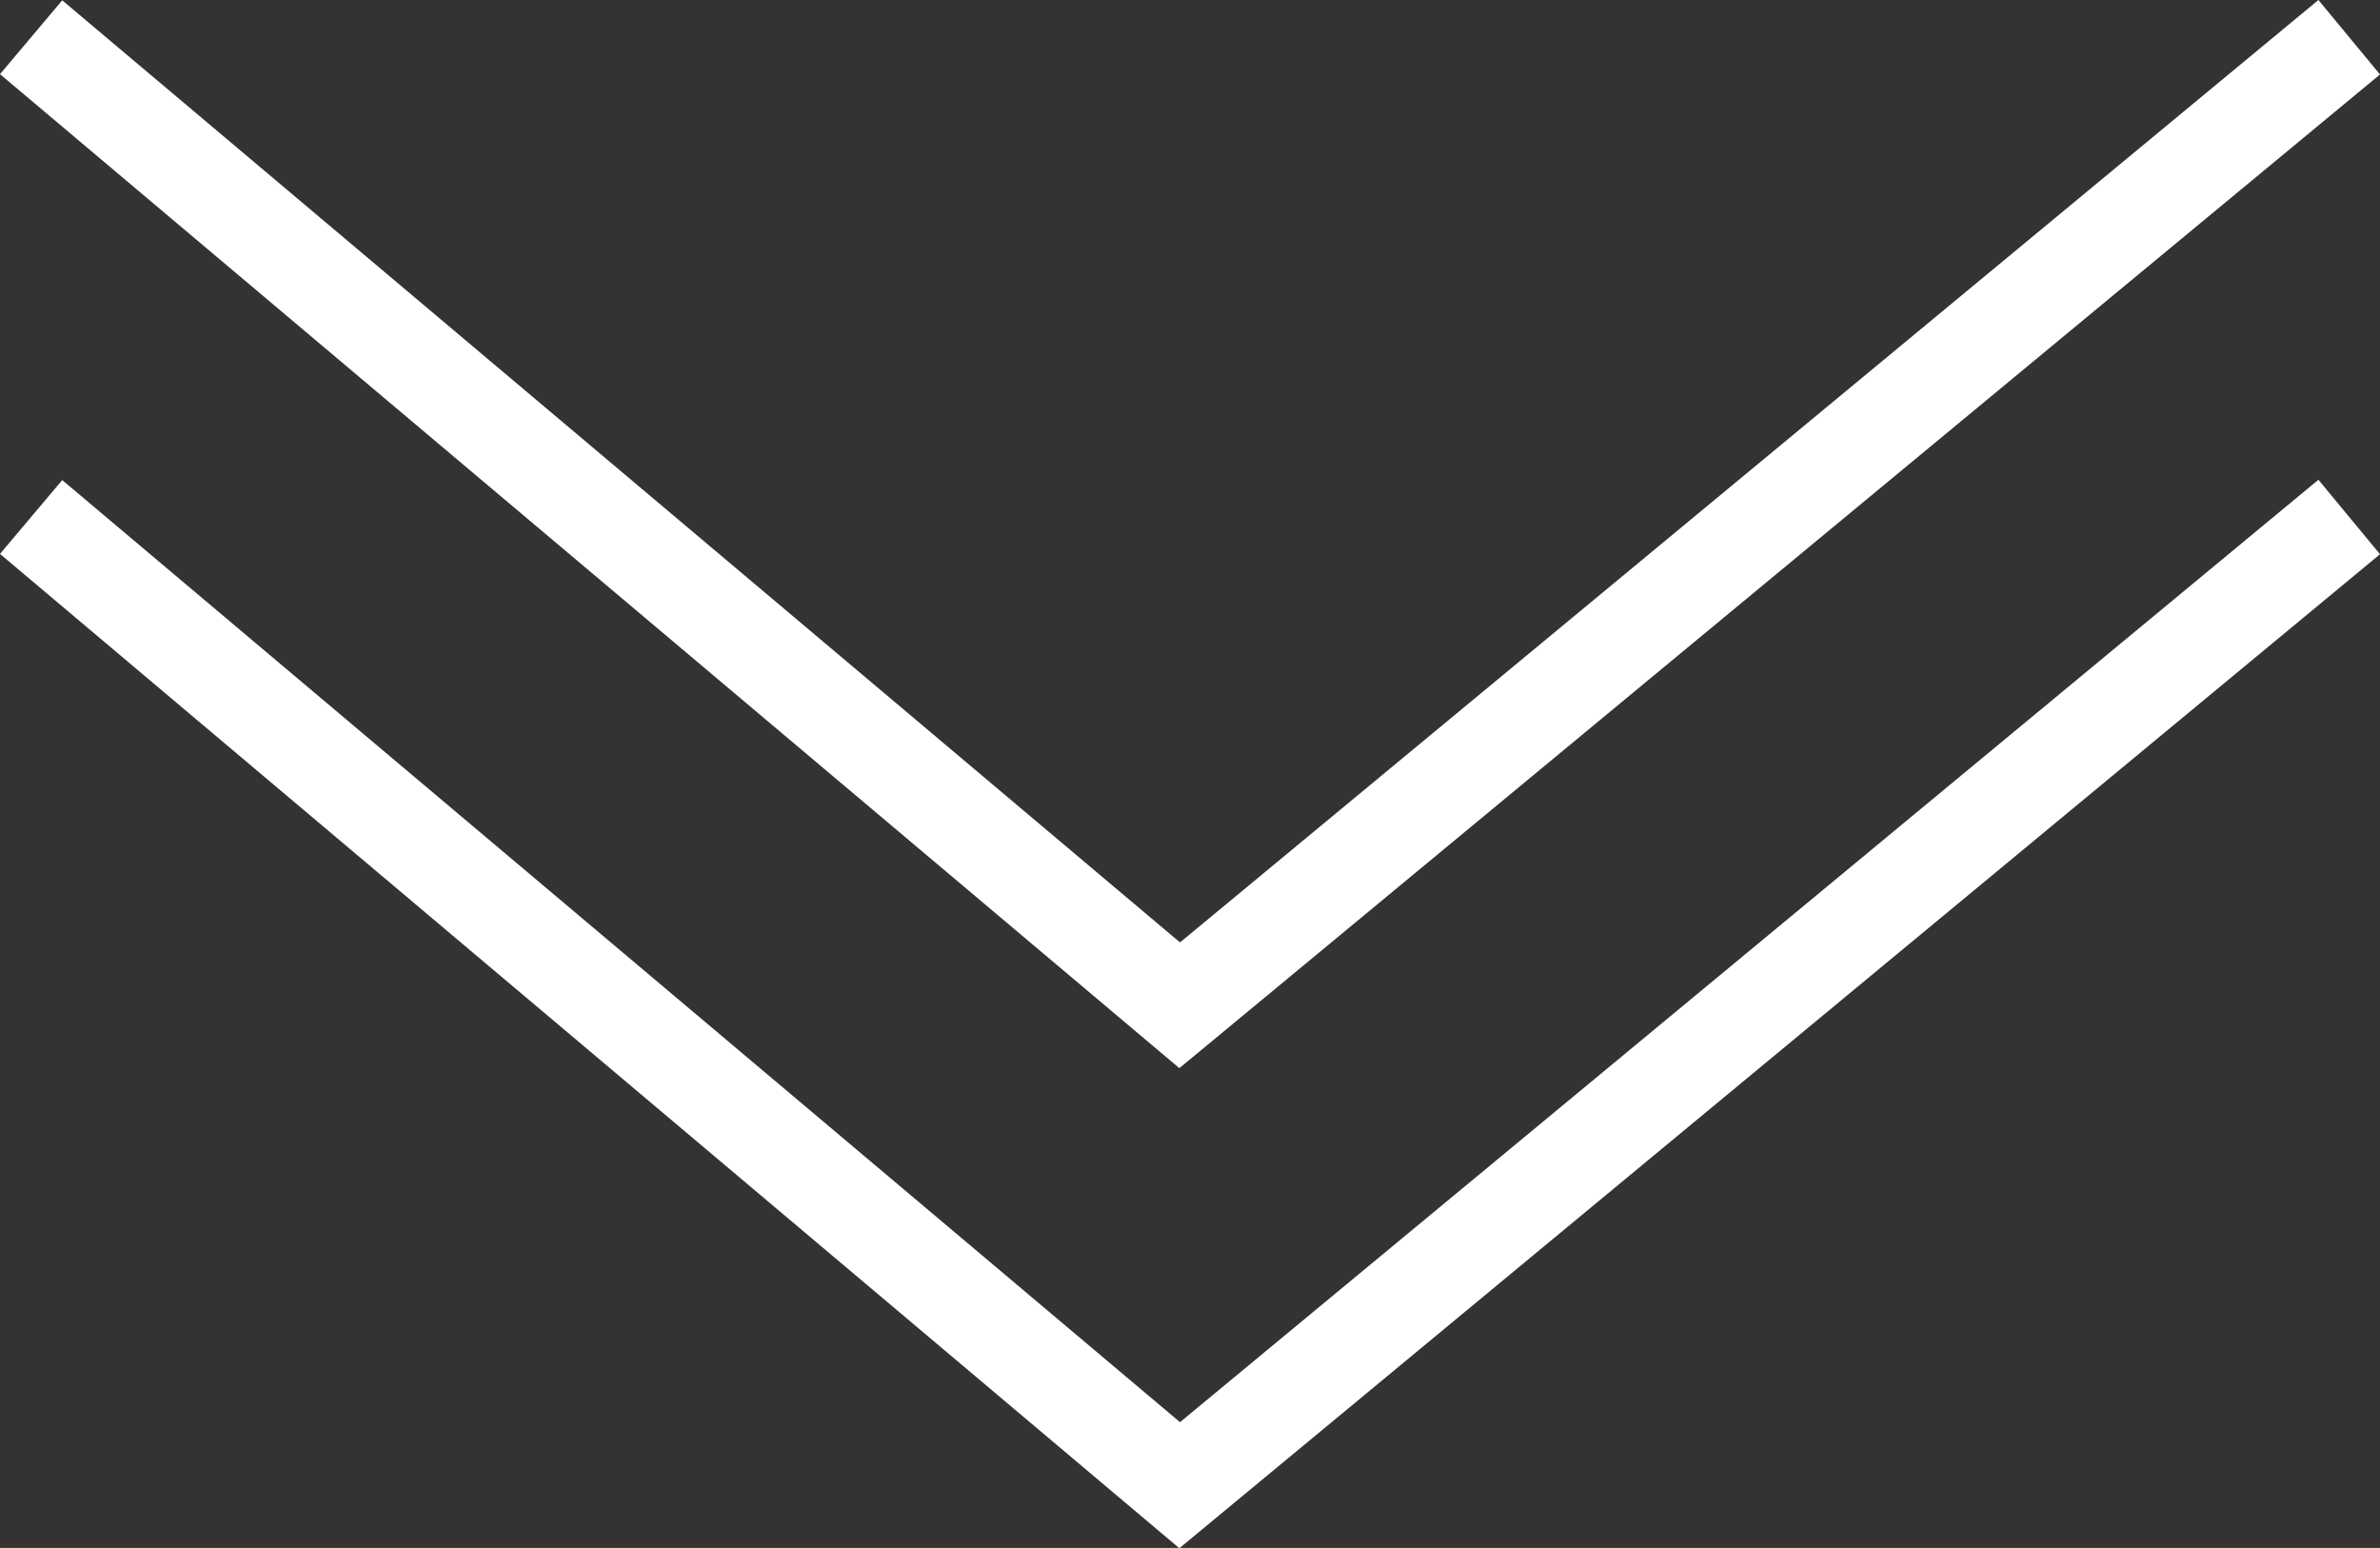
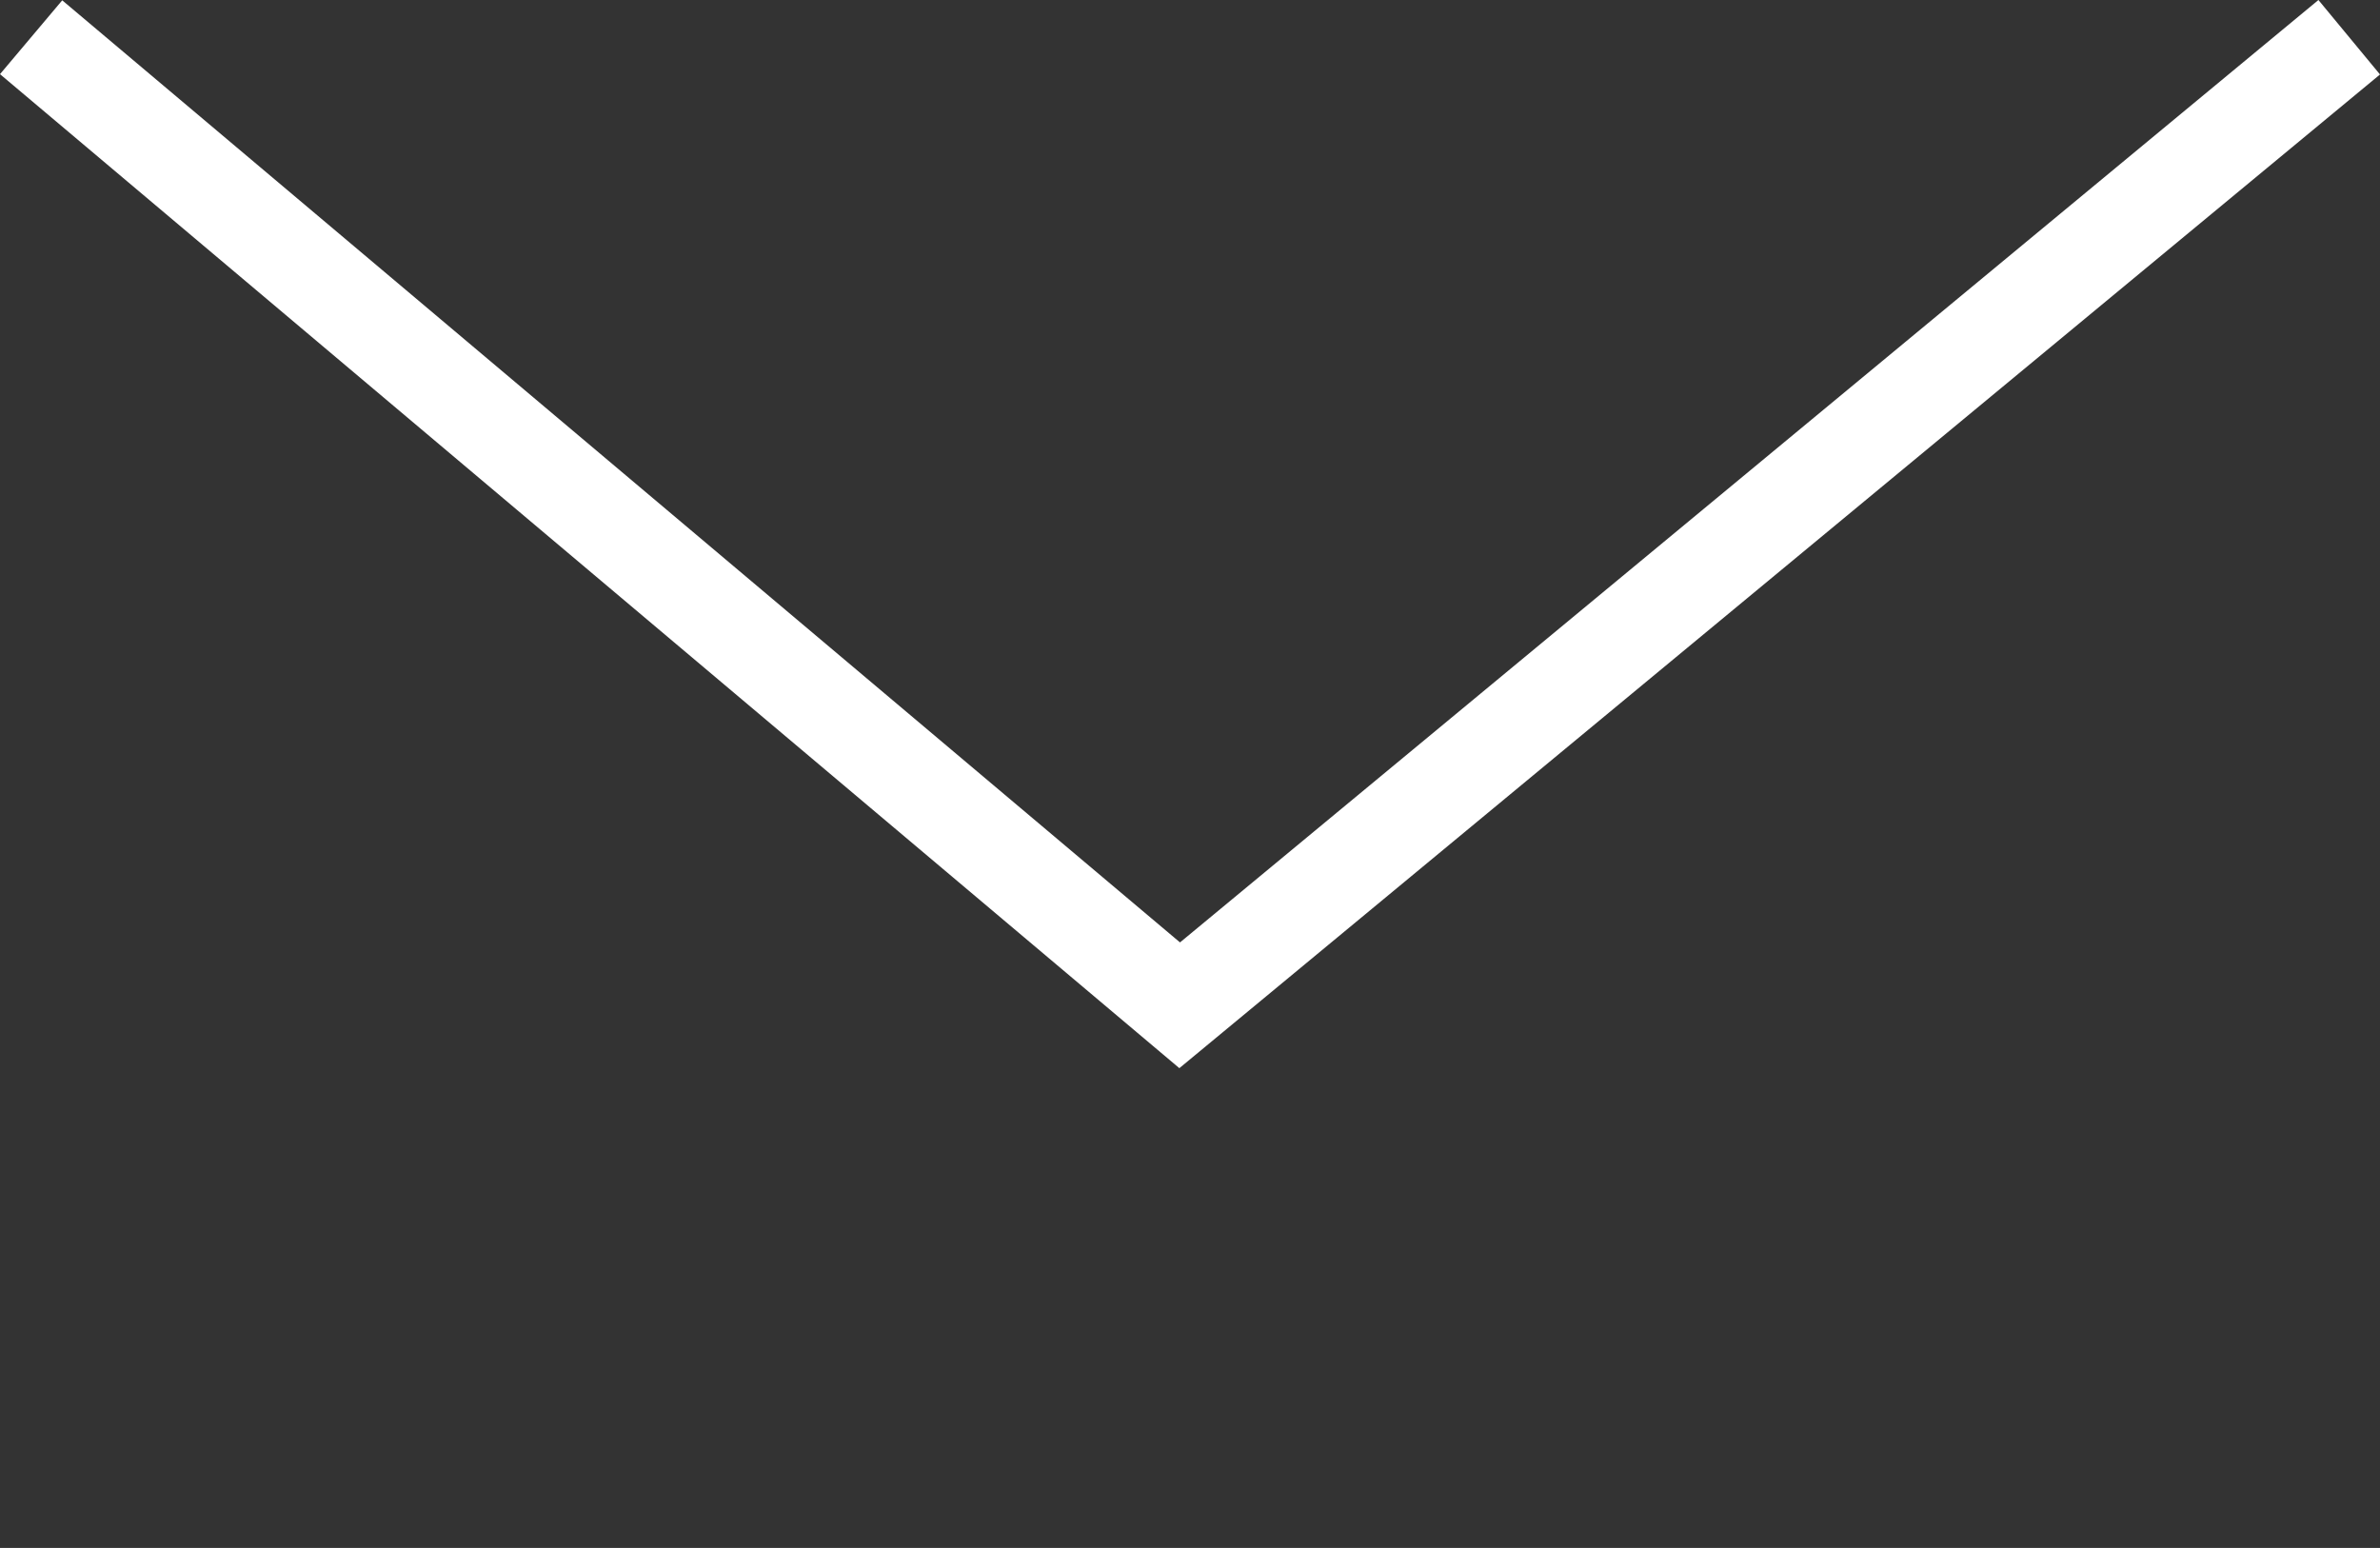
<svg xmlns="http://www.w3.org/2000/svg" width="73.82" height="48.01" viewBox="0 0 73.82 48.01">
  <rect x="0" y="0" width="73.82" height="48.01" fill="#333333" stroke="none" />
  <defs>
    <style>.cls-1{fill:none;}.cls-2{clip-path:url(#clip-path);}.cls-3{fill:#fff;}</style>
    <clipPath id="clip-path" transform="translate(0 0)">
      <rect class="cls-1" width="73.82" height="48.01" />
    </clipPath>
  </defs>
  <title>Element 8</title>
  <g id="Ebene_2" data-name="Ebene 2">
    <g id="Ebene_1-2" data-name="Ebene 1">
      <g class="cls-2">
-         <polygon class="cls-3" points="36.58 48.02 0 17.18 1.93 14.89 36.6 44.11 71.91 14.88 73.82 17.19 36.58 48.02" />
        <polygon class="cls-3" points="36.58 33.13 0 2.3 1.93 0.01 36.6 29.23 71.91 0 73.82 2.31 36.58 33.13" />
      </g>
    </g>
  </g>
</svg>